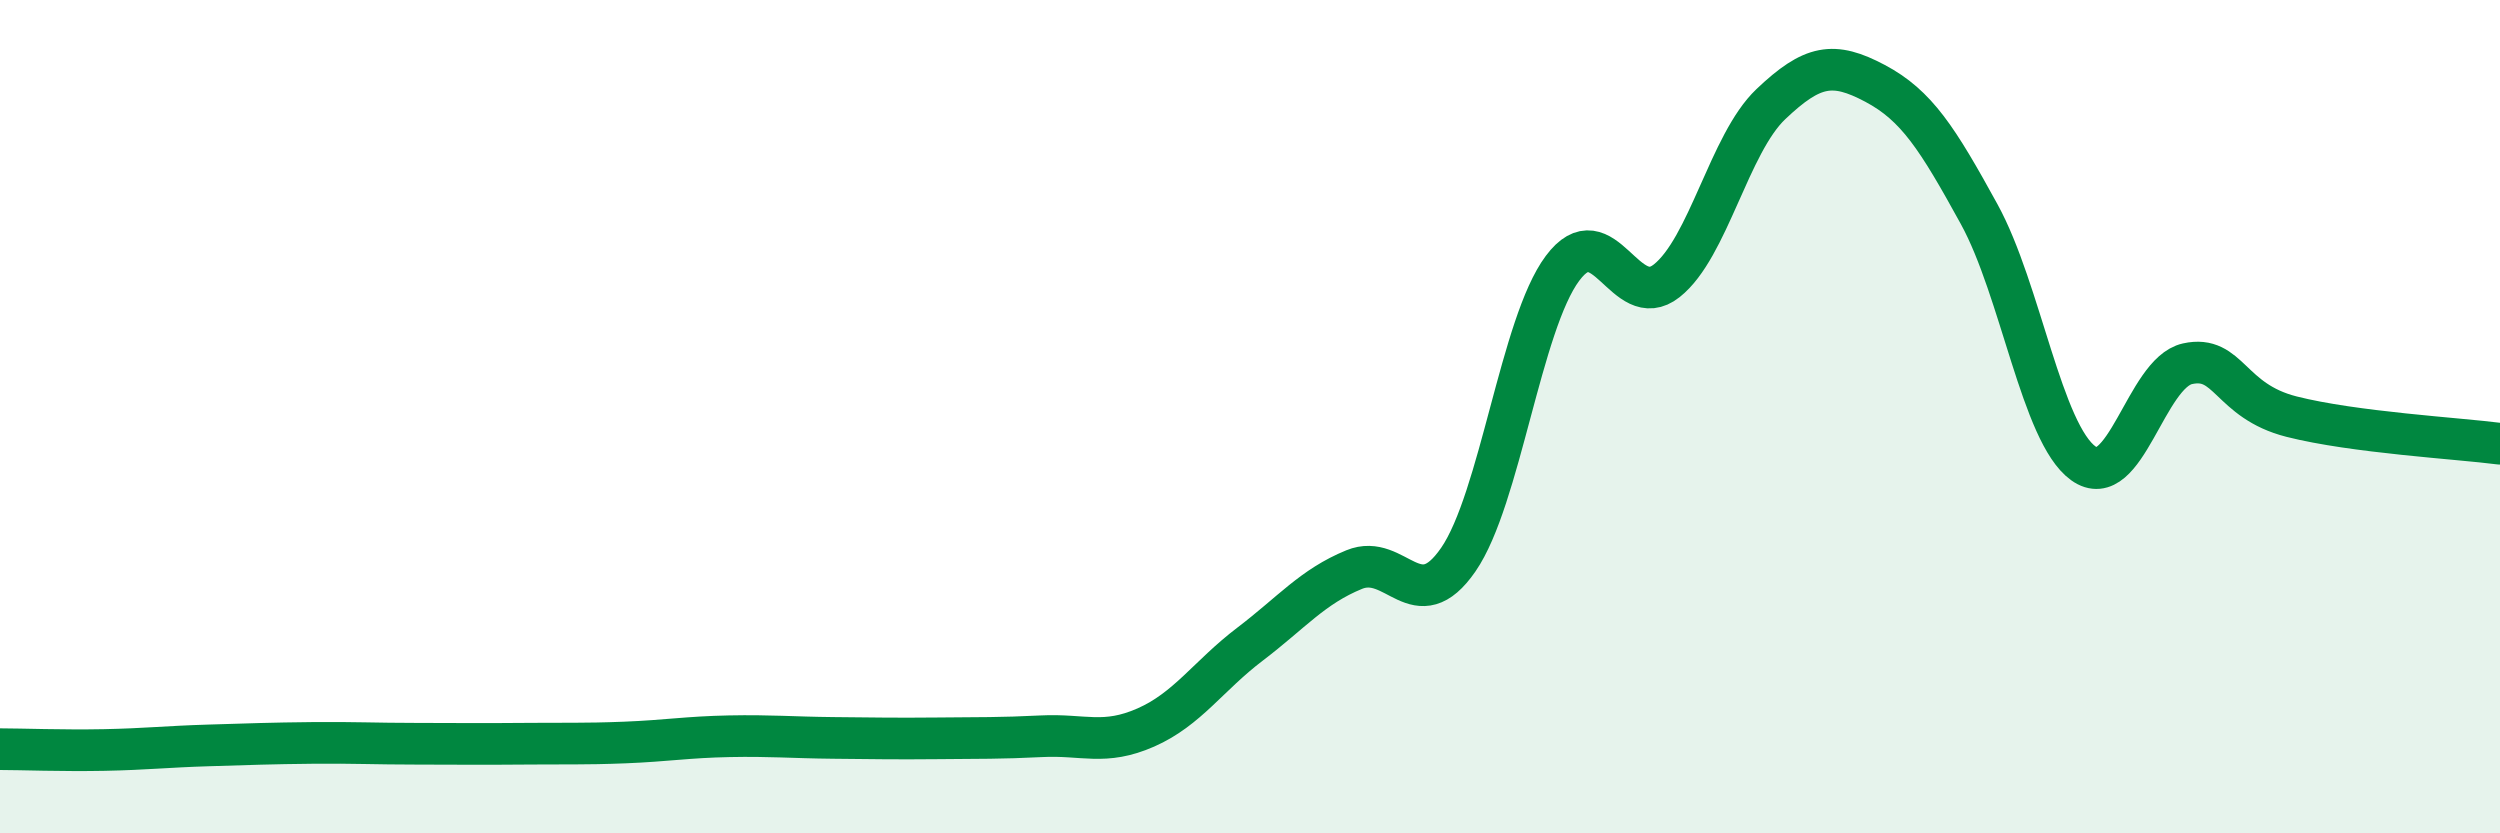
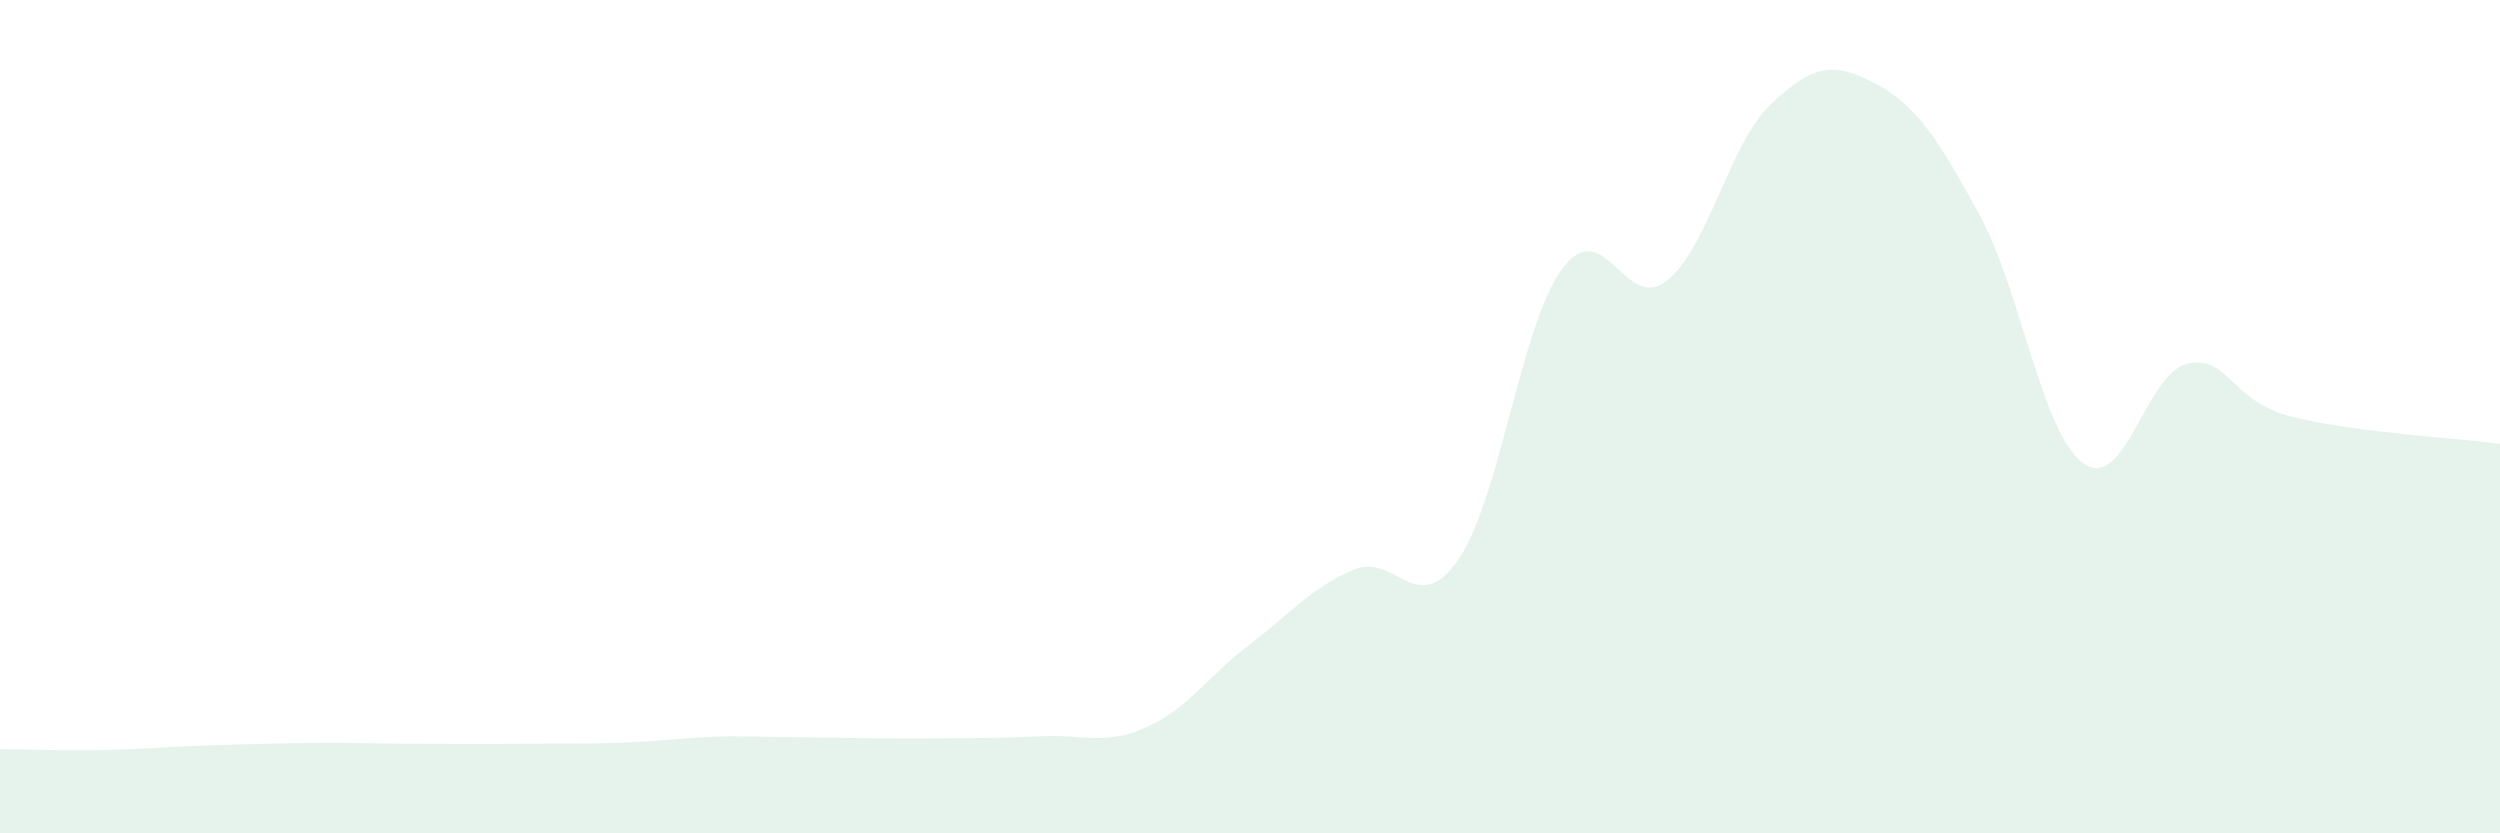
<svg xmlns="http://www.w3.org/2000/svg" width="60" height="20" viewBox="0 0 60 20">
-   <path d="M 0,17.98 C 0.5,17.98 1.5,18.02 2.5,18 C 3.5,17.98 4,17.92 5,17.89 C 6,17.86 6.5,17.84 7.5,17.83 C 8.5,17.82 9,17.85 10,17.85 C 11,17.85 11.5,17.86 12.5,17.85 C 13.5,17.84 14,17.86 15,17.82 C 16,17.78 16.5,17.69 17.5,17.67 C 18.5,17.65 19,17.7 20,17.71 C 21,17.72 21.5,17.73 22.5,17.72 C 23.5,17.71 24,17.72 25,17.67 C 26,17.62 26.5,17.9 27.5,17.46 C 28.5,17.02 29,16.22 30,15.46 C 31,14.7 31.5,14.08 32.5,13.67 C 33.5,13.26 34,14.88 35,13.43 C 36,11.98 36.5,7.78 37.5,6.44 C 38.5,5.1 39,7.53 40,6.74 C 41,5.95 41.5,3.45 42.5,2.5 C 43.5,1.55 44,1.47 45,2 C 46,2.53 46.5,3.32 47.5,5.14 C 48.5,6.96 49,10.4 50,11.12 C 51,11.84 51.5,8.95 52.5,8.73 C 53.5,8.51 53.5,9.62 55,10 C 56.5,10.38 59,10.52 60,10.65L60 20L0 20Z" fill="#008740" opacity="0.1" stroke-linecap="round" stroke-linejoin="round" />
-   <path d="M 0,17.98 C 0.5,17.98 1.5,18.02 2.5,18 C 3.5,17.98 4,17.92 5,17.89 C 6,17.86 6.5,17.84 7.5,17.83 C 8.5,17.82 9,17.85 10,17.85 C 11,17.85 11.5,17.86 12.5,17.85 C 13.5,17.84 14,17.86 15,17.82 C 16,17.78 16.5,17.69 17.5,17.67 C 18.5,17.65 19,17.7 20,17.71 C 21,17.72 21.5,17.73 22.5,17.72 C 23.5,17.71 24,17.72 25,17.67 C 26,17.62 26.5,17.9 27.5,17.46 C 28.5,17.02 29,16.22 30,15.46 C 31,14.7 31.5,14.08 32.5,13.67 C 33.5,13.26 34,14.88 35,13.43 C 36,11.98 36.5,7.78 37.5,6.44 C 38.5,5.1 39,7.53 40,6.74 C 41,5.95 41.5,3.45 42.5,2.5 C 43.5,1.55 44,1.47 45,2 C 46,2.53 46.5,3.32 47.5,5.14 C 48.5,6.96 49,10.4 50,11.12 C 51,11.84 51.5,8.95 52.5,8.73 C 53.5,8.51 53.5,9.62 55,10 C 56.5,10.38 59,10.52 60,10.65" stroke="#008740" stroke-width="1" fill="none" stroke-linecap="round" stroke-linejoin="round" />
+   <path d="M 0,17.98 C 0.5,17.98 1.5,18.02 2.5,18 C 3.5,17.98 4,17.92 5,17.89 C 6,17.86 6.5,17.84 7.5,17.83 C 8.5,17.82 9,17.85 10,17.85 C 11,17.85 11.5,17.86 12.5,17.85 C 13.5,17.84 14,17.86 15,17.82 C 16,17.78 16.5,17.69 17.5,17.67 C 21,17.72 21.5,17.73 22.5,17.72 C 23.5,17.71 24,17.72 25,17.67 C 26,17.62 26.5,17.9 27.5,17.46 C 28.5,17.02 29,16.22 30,15.46 C 31,14.7 31.5,14.08 32.5,13.67 C 33.5,13.26 34,14.88 35,13.43 C 36,11.98 36.5,7.78 37.5,6.44 C 38.5,5.1 39,7.53 40,6.74 C 41,5.95 41.5,3.45 42.5,2.5 C 43.5,1.55 44,1.47 45,2 C 46,2.53 46.5,3.32 47.5,5.14 C 48.5,6.96 49,10.4 50,11.12 C 51,11.84 51.5,8.95 52.5,8.73 C 53.5,8.51 53.5,9.62 55,10 C 56.5,10.38 59,10.52 60,10.65L60 20L0 20Z" fill="#008740" opacity="0.1" stroke-linecap="round" stroke-linejoin="round" />
</svg>